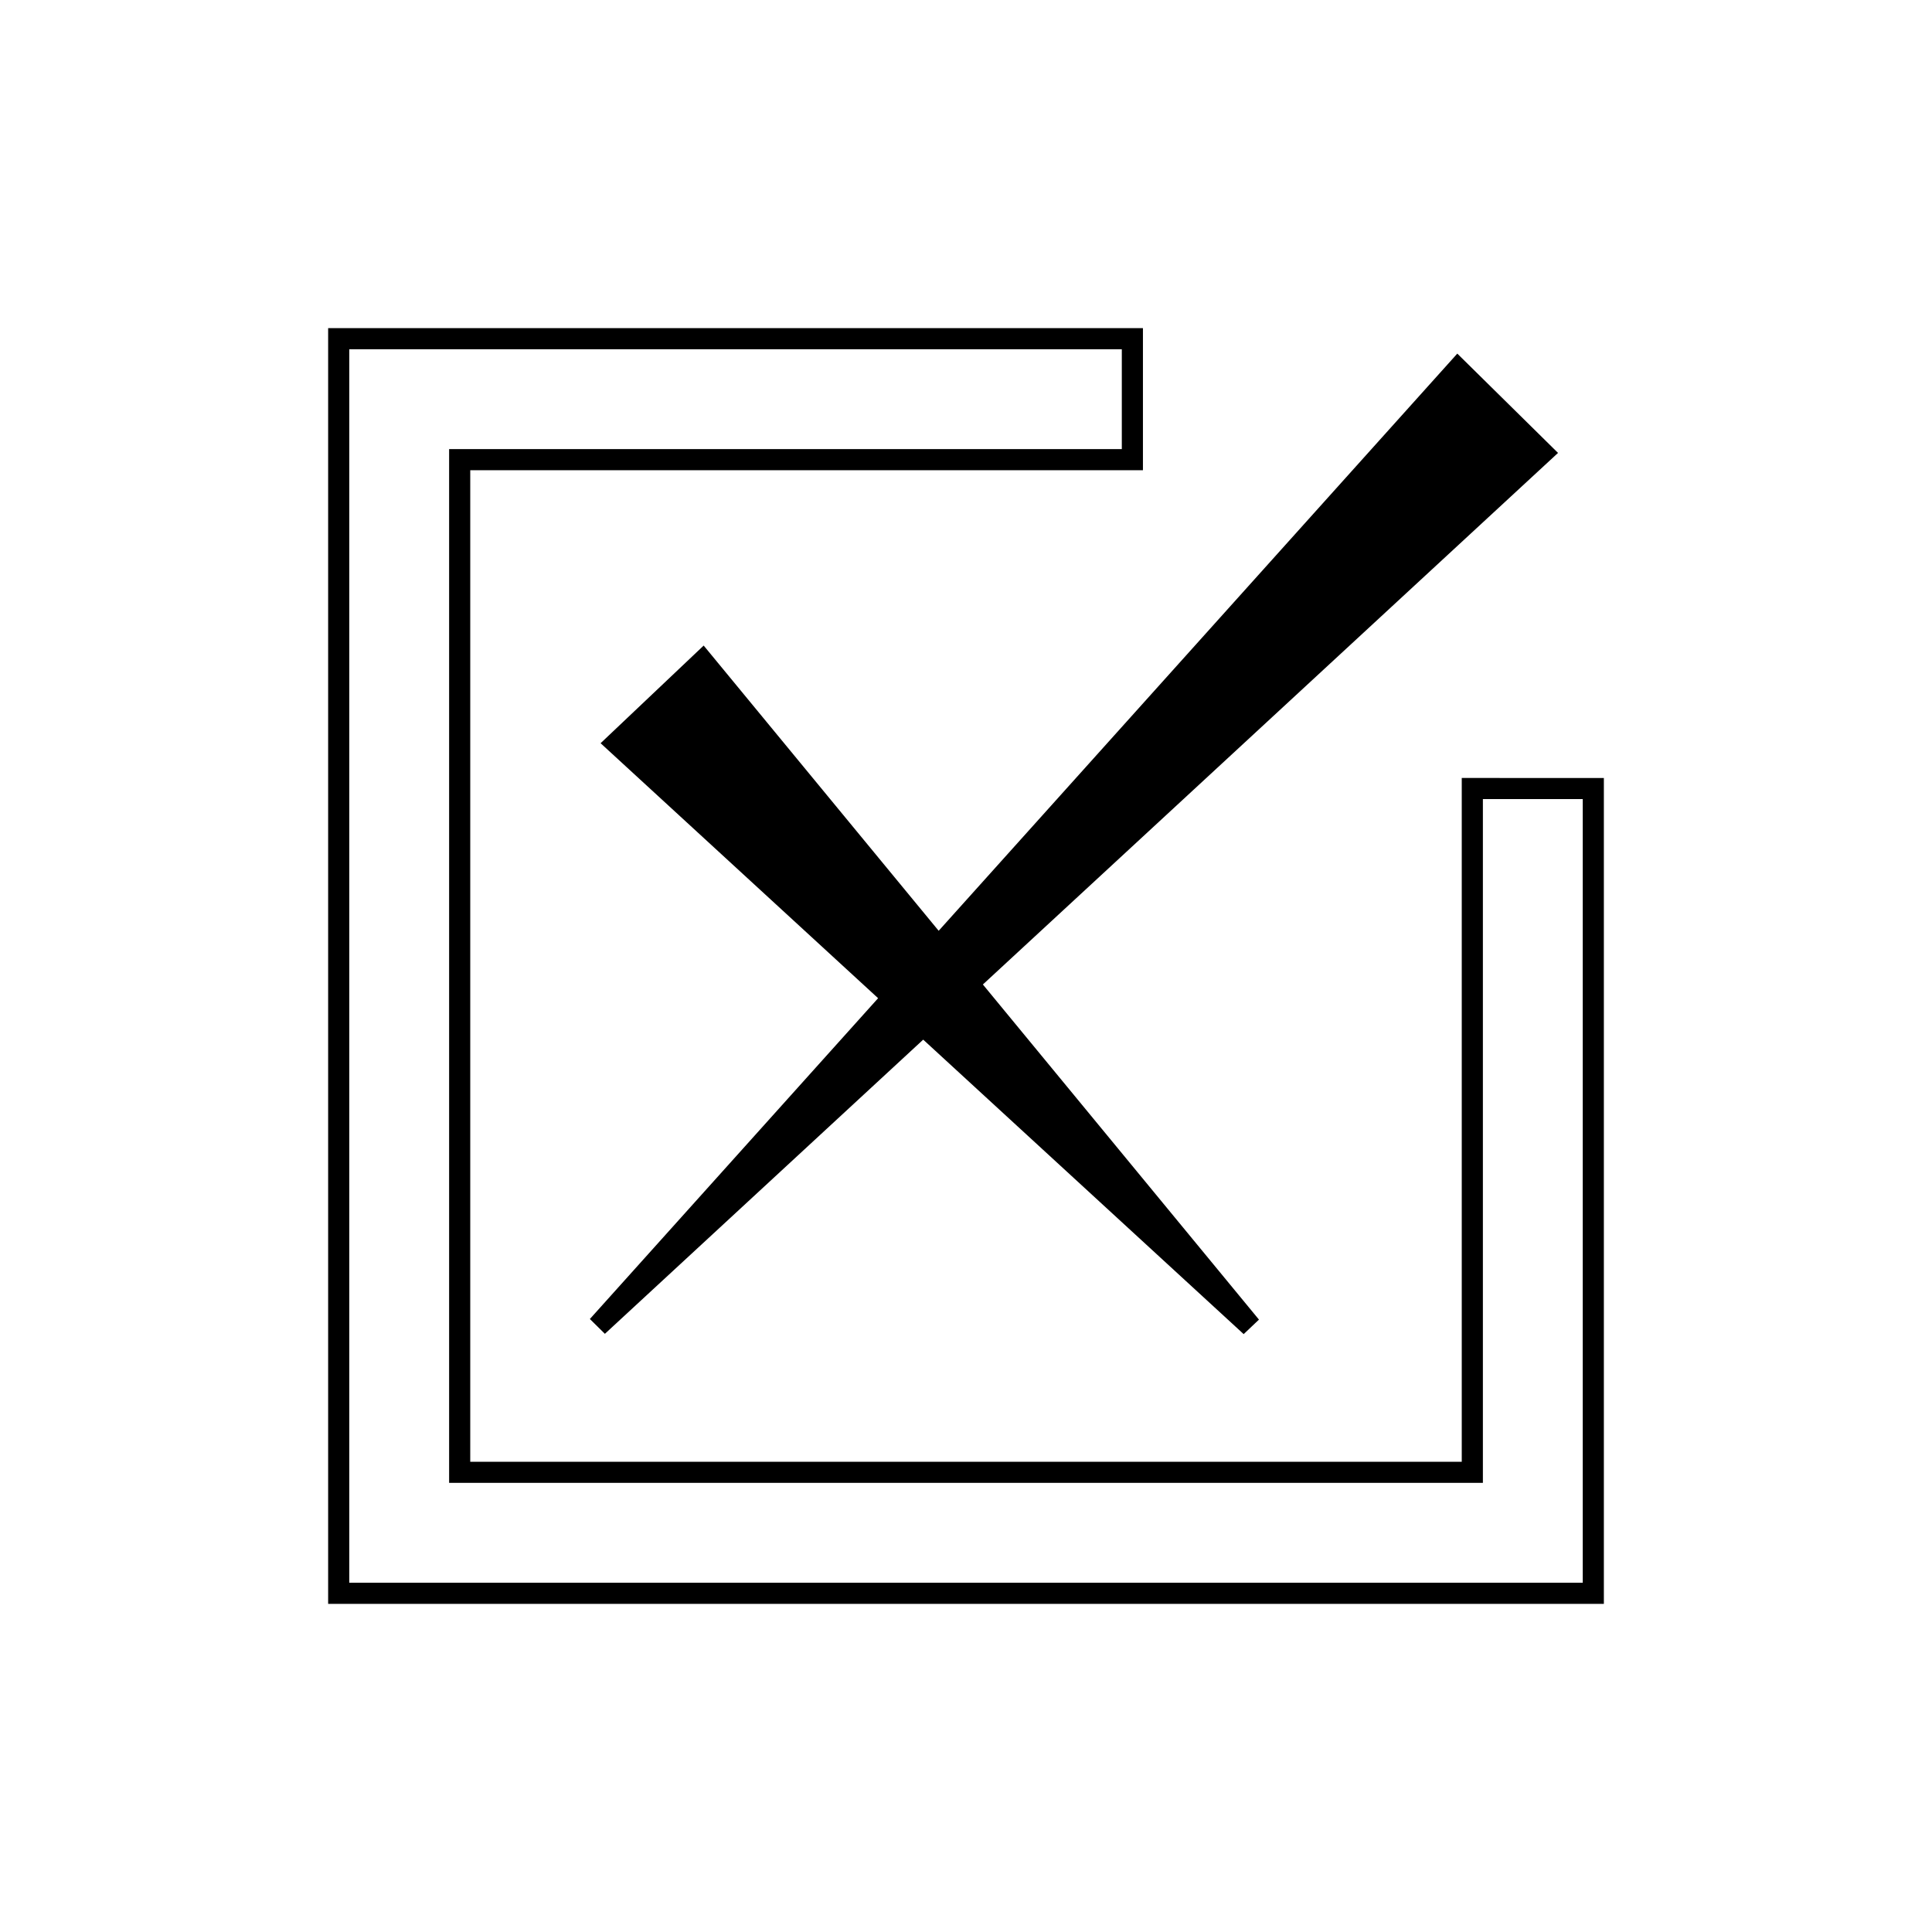
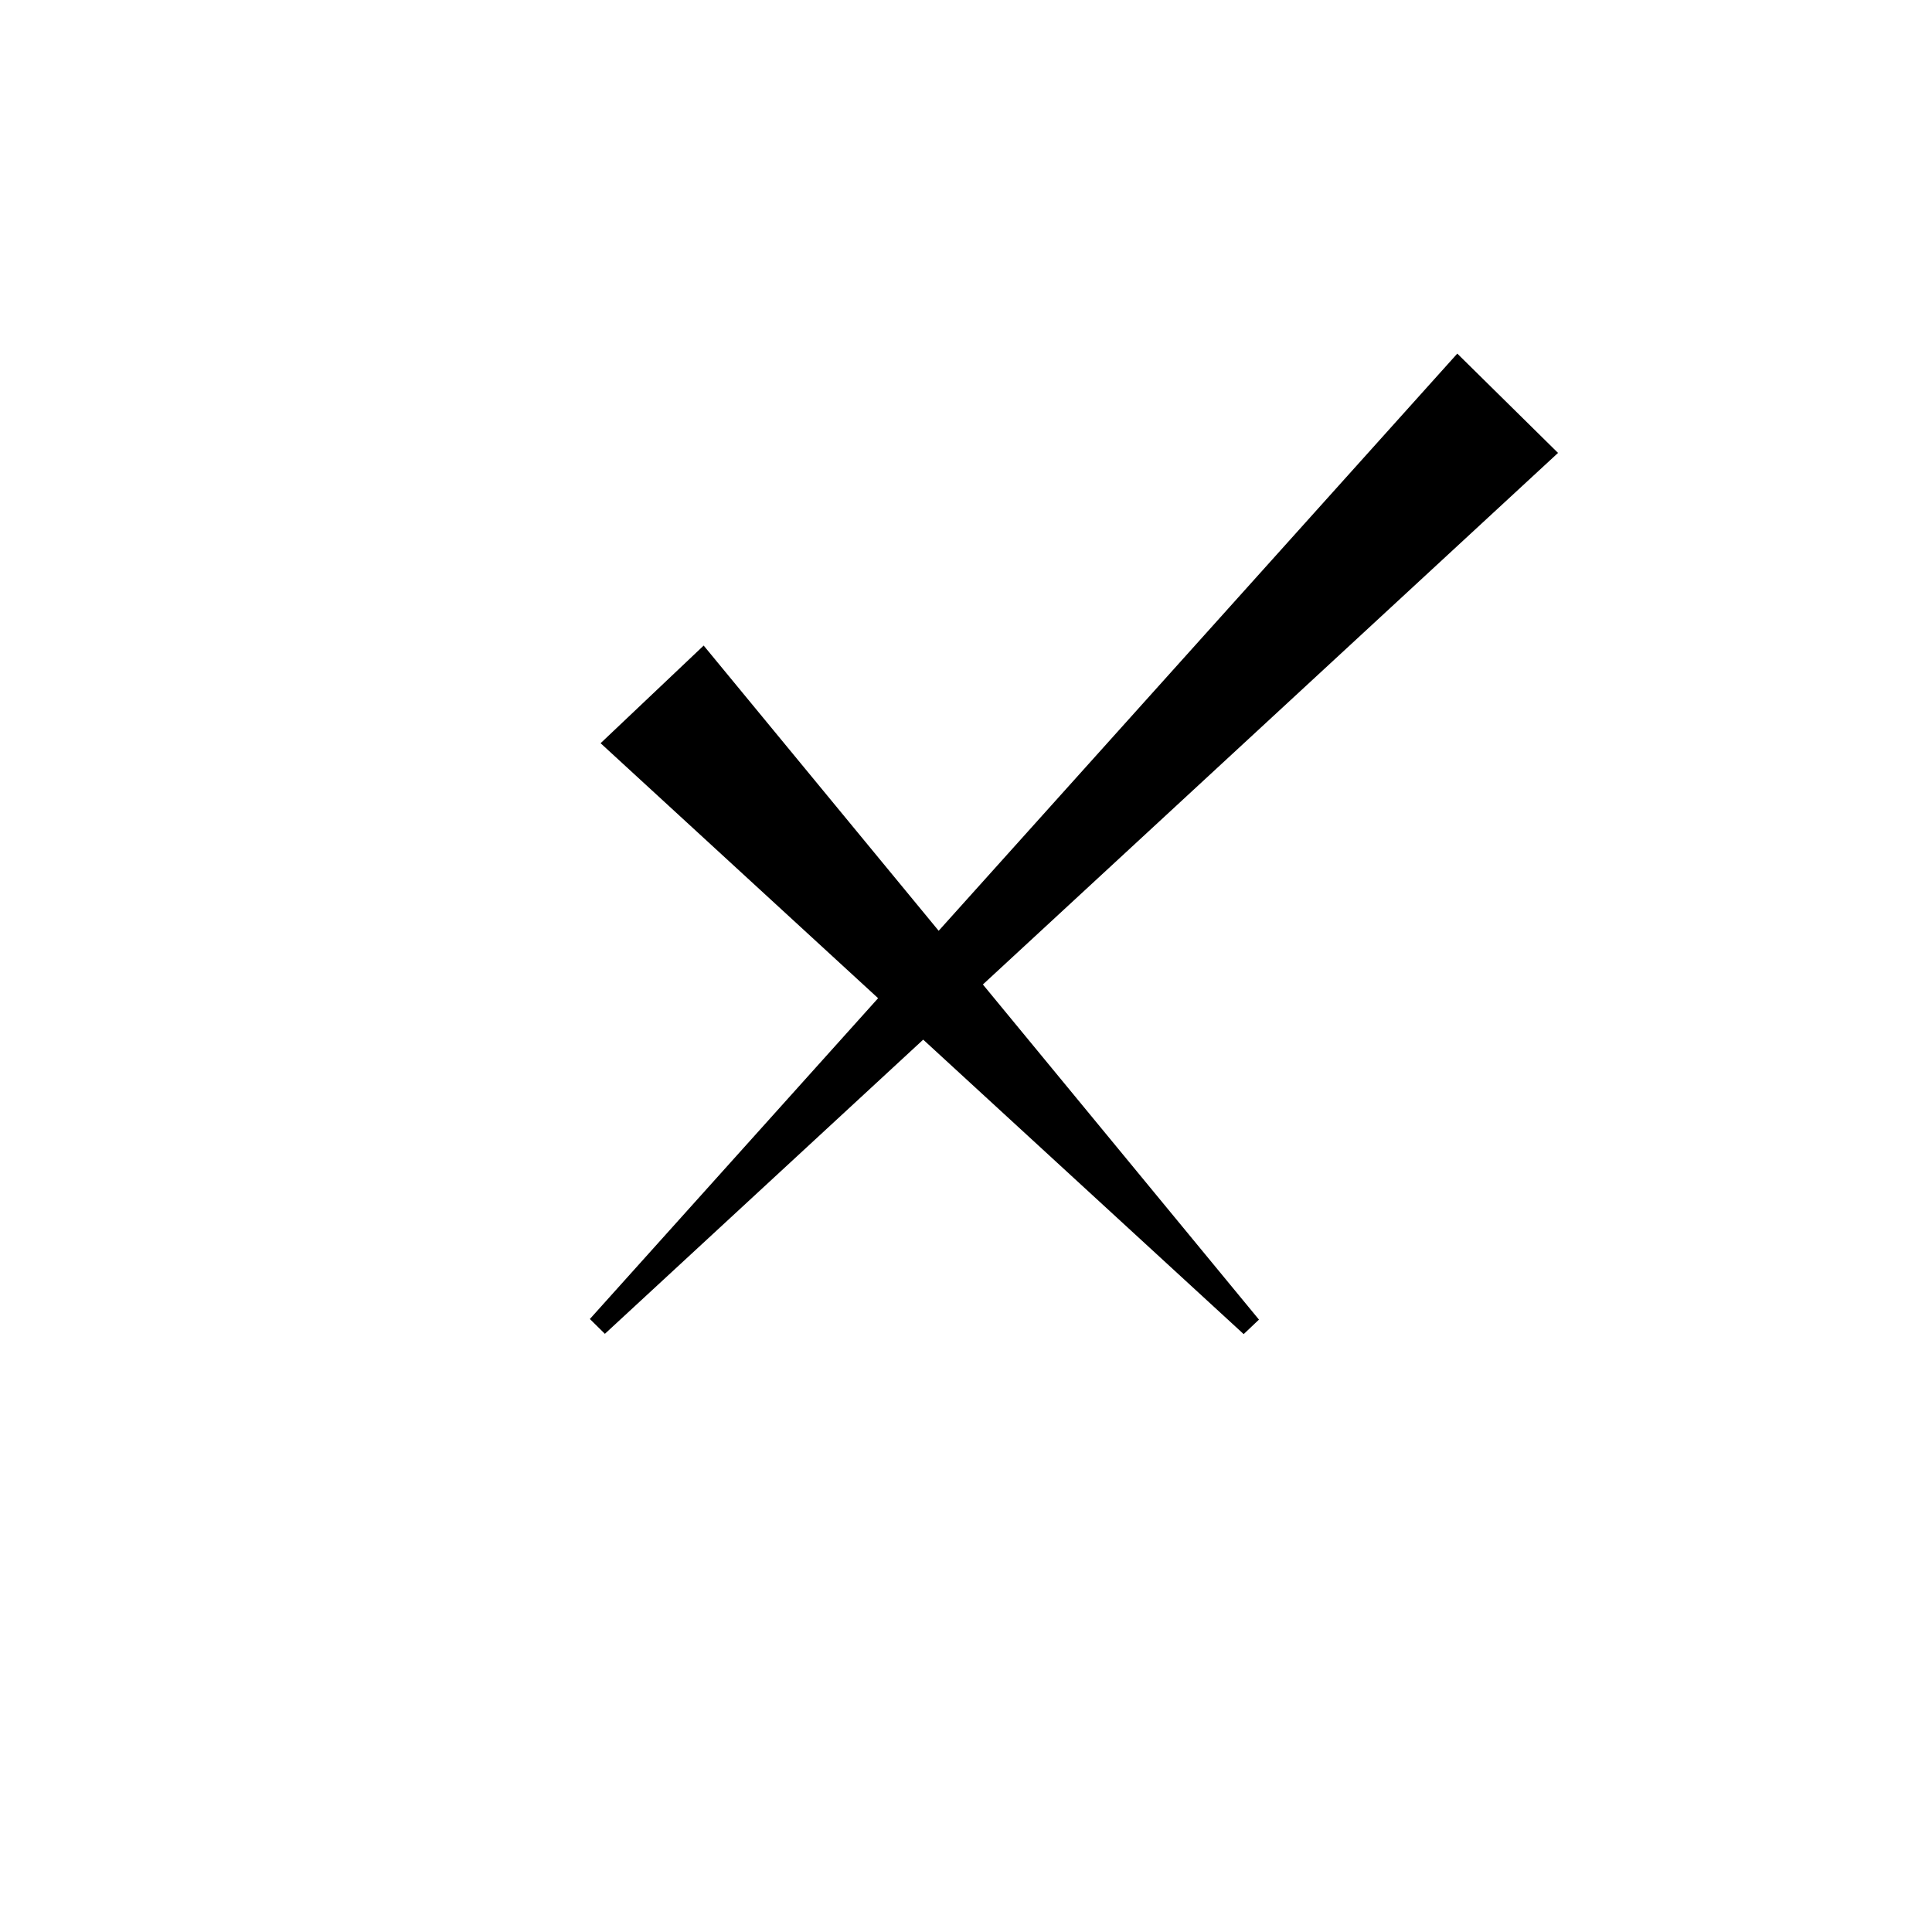
<svg xmlns="http://www.w3.org/2000/svg" fill="#000000" width="800px" height="800px" version="1.1" viewBox="144 144 512 512">
  <g>
-     <path d="m531.38 350.17v181.21h-262.76v-262.76h178.27v-37.66h-215.93v338.08h338.08v-218.86zm32.062 213.27h-326.88v-326.89h204.73v26.465h-178.27v273.95h273.96v-181.2h26.461z" />
    <path d="m330.48 315.08-27.316 25.879 73.543 67.574-76.387 85.016 3.981 3.926 84.359-77.961 84.926 78.039 4.051-3.844-73.164-88.812 152.42-140.87-26.695-26.32-137.44 152.96z" />
  </g>
</svg>